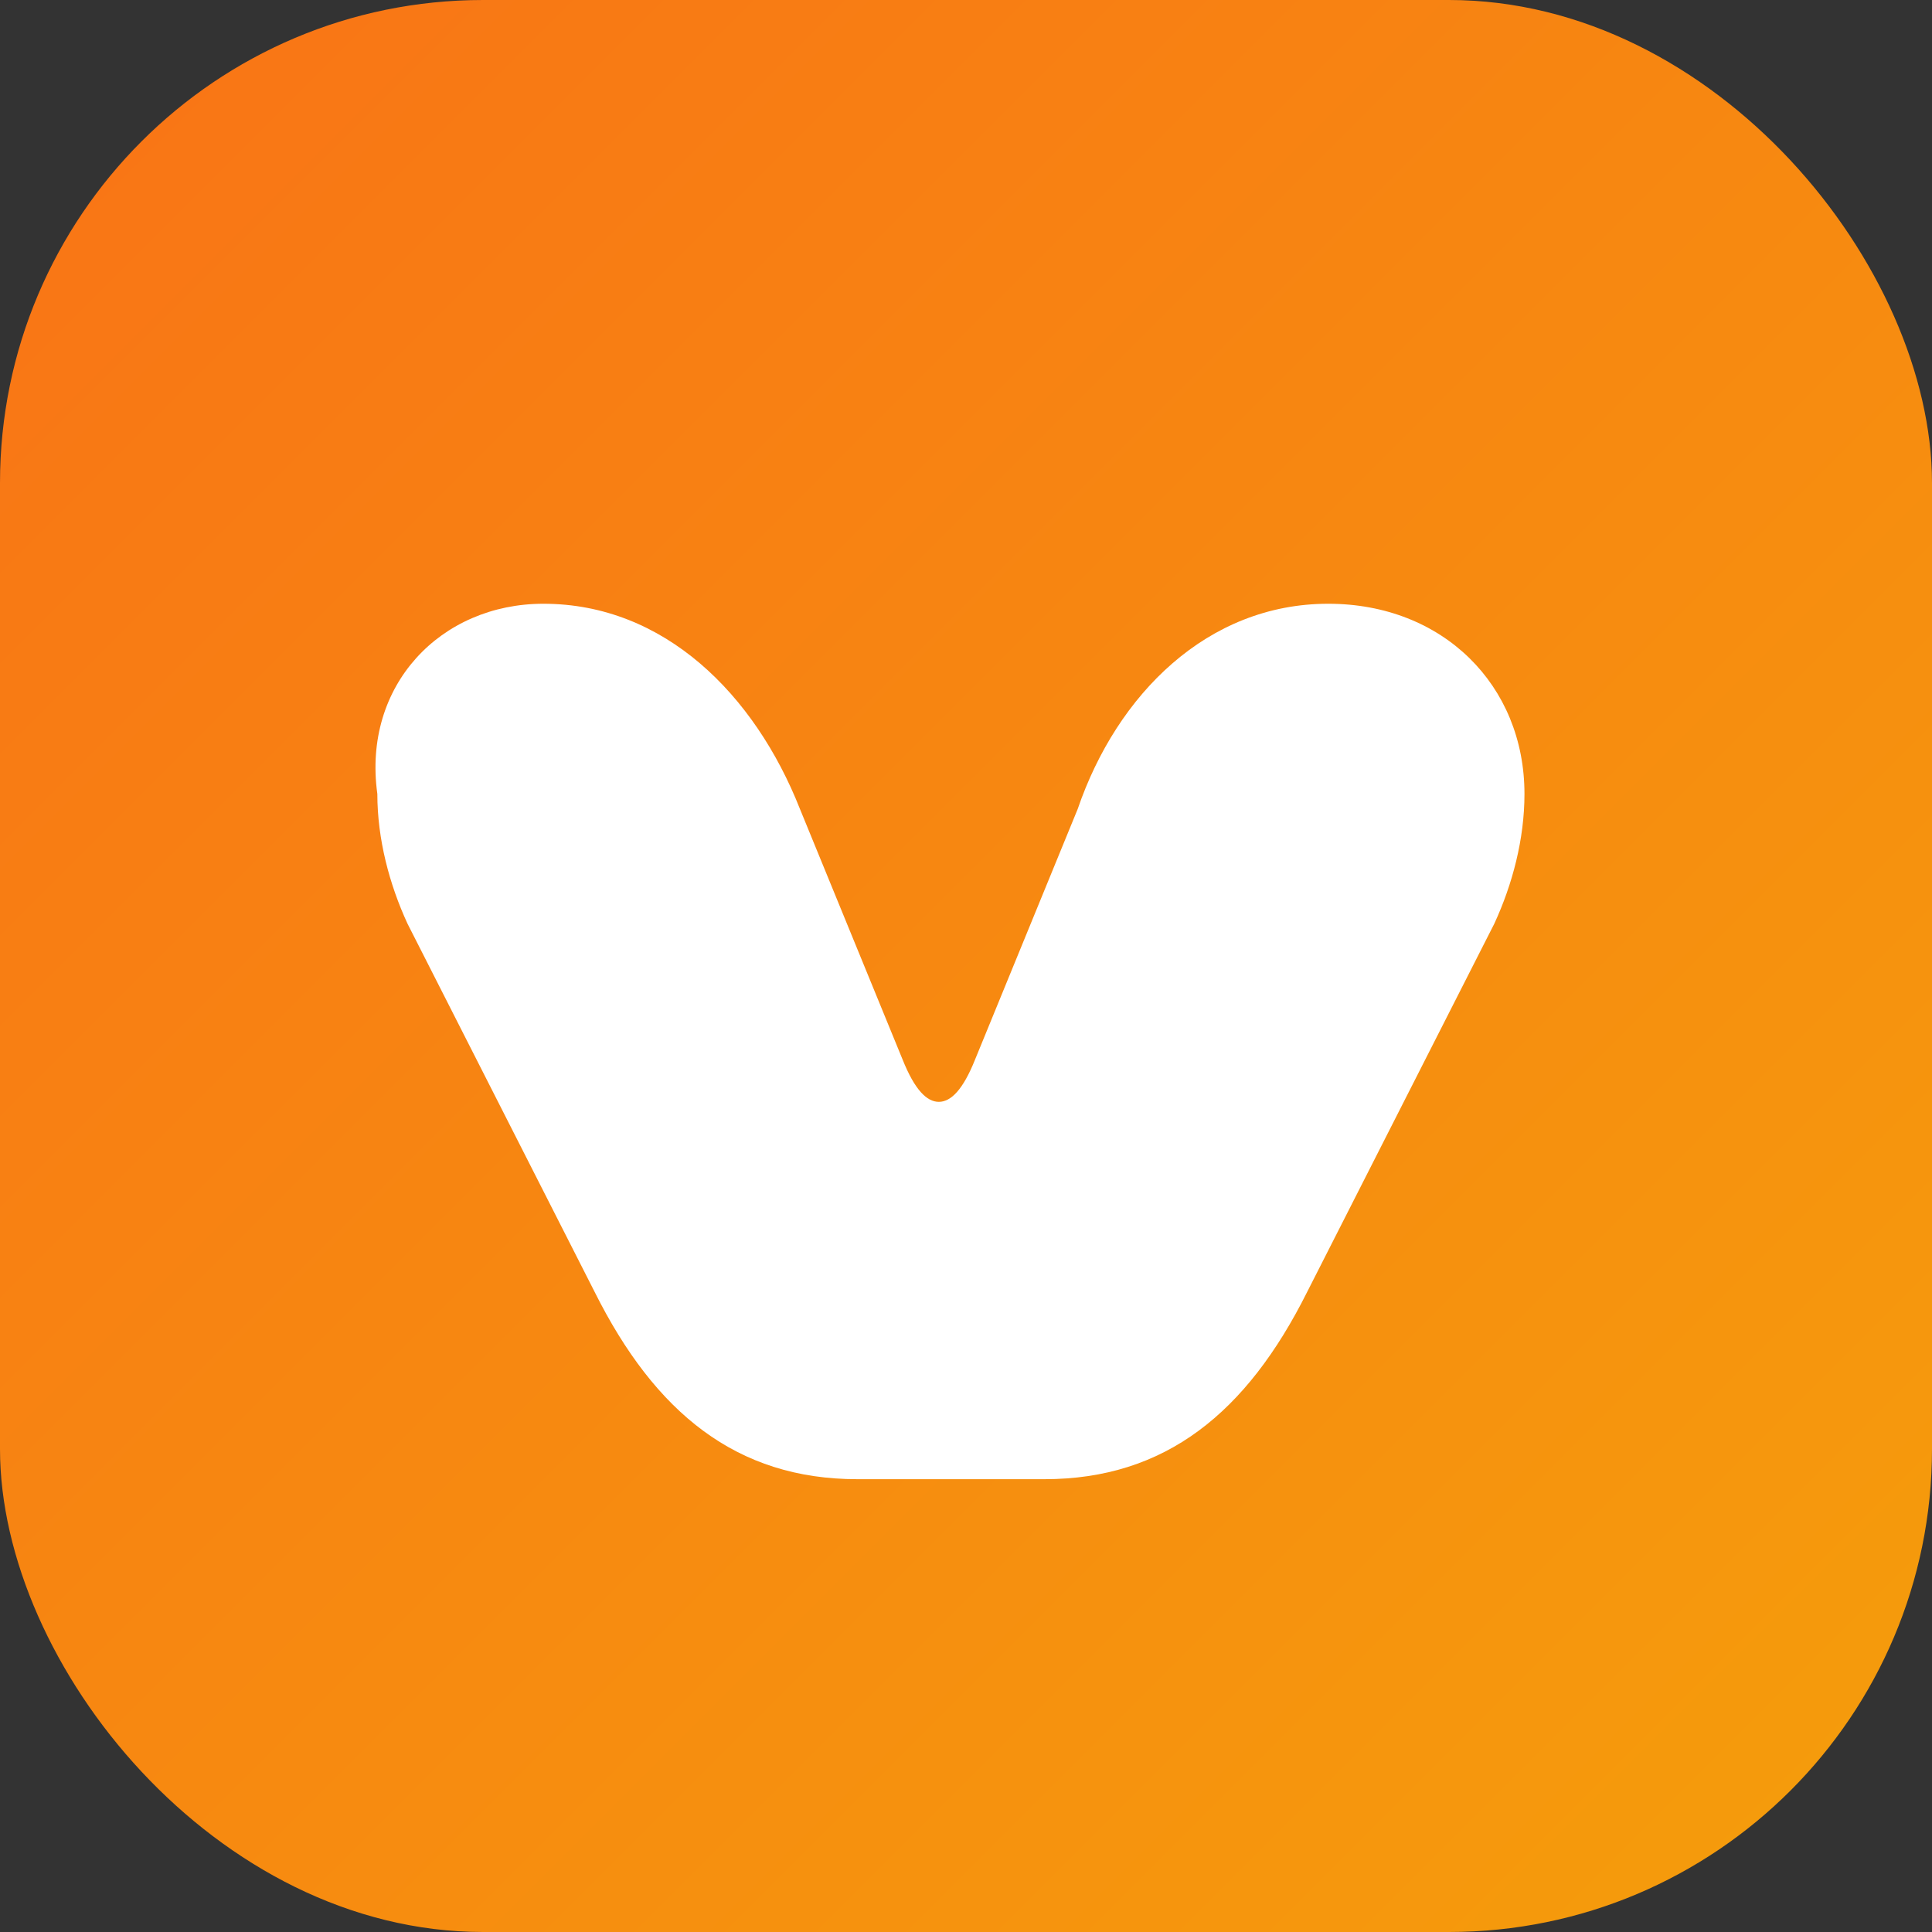
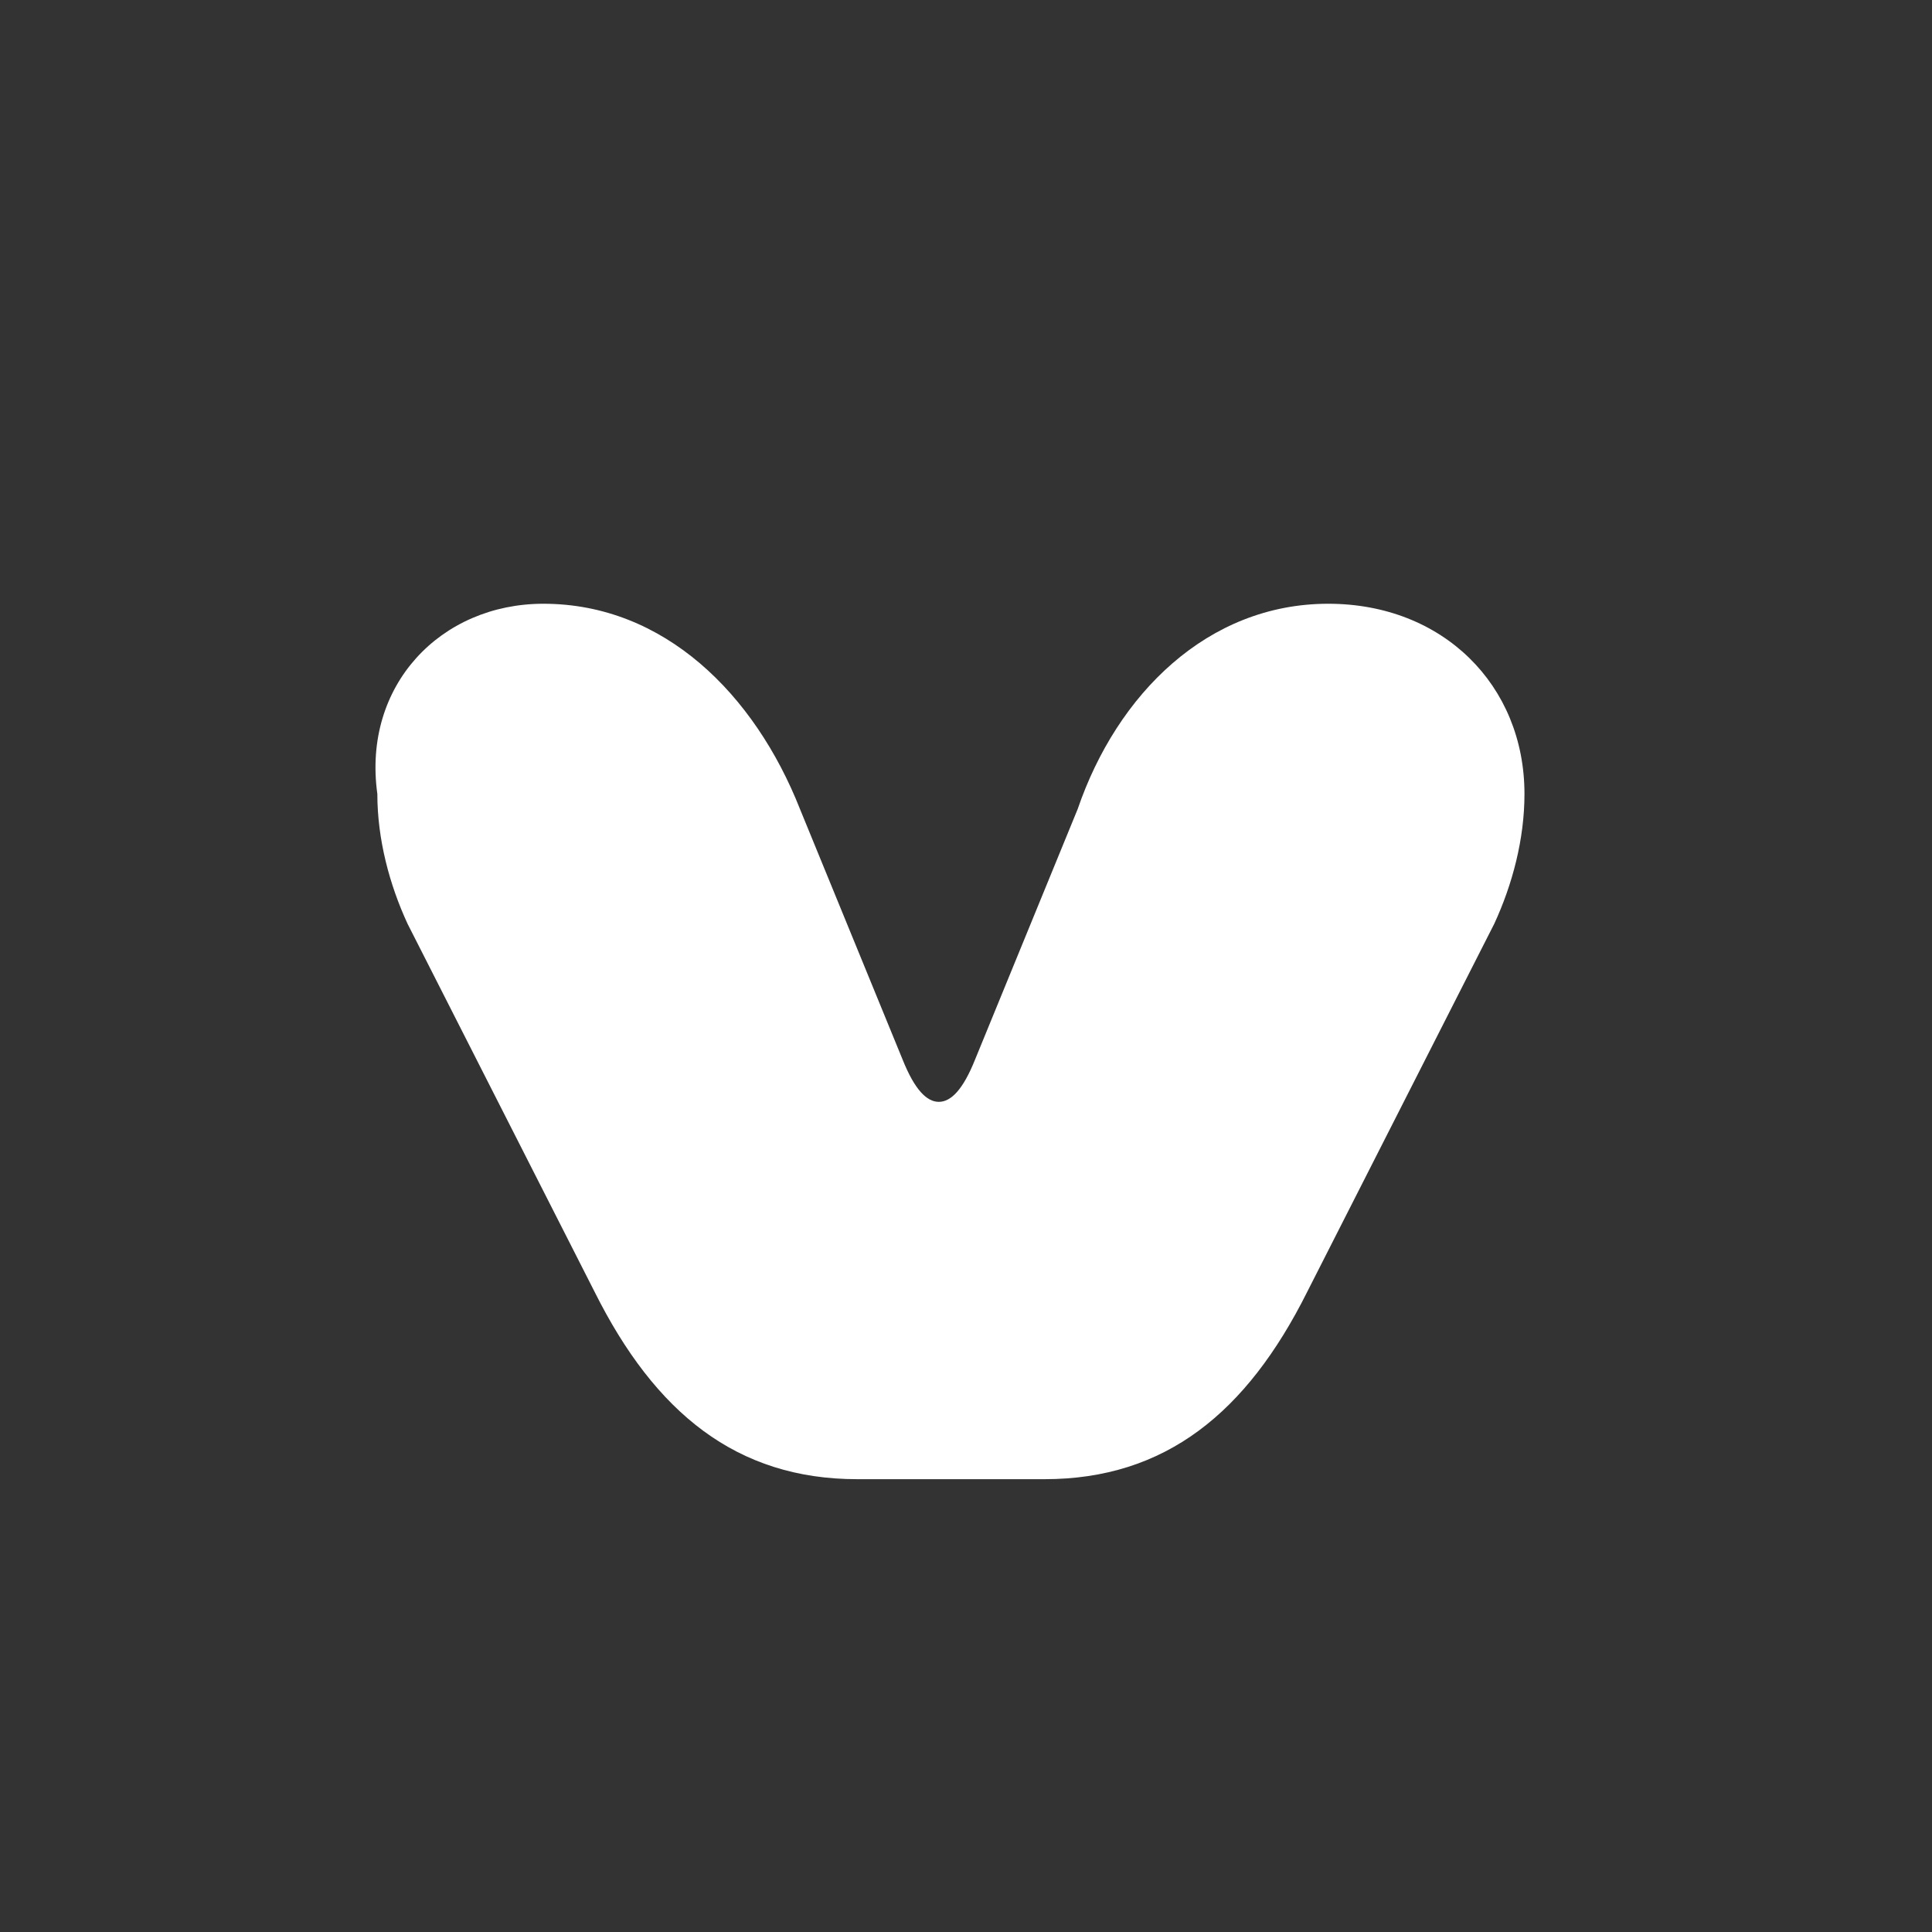
<svg xmlns="http://www.w3.org/2000/svg" viewBox="0 0 64 64" role="img" aria-label="Venus Chicken logo">
  <rect x="0" y="0" width="64" height="64" fill="#333333" stroke="none" />
  <defs>
    <linearGradient id="grad" x1="0%" y1="0%" x2="100%" y2="100%">
      <stop offset="0%" stop-color="#f97316" />
      <stop offset="100%" stop-color="#f59e0b" />
    </linearGradient>
  </defs>
-   <rect width="64" height="64" rx="16" fill="url(#grad)" />
  <path fill="#fff" d="M18 20c4 0 7 3 8.5 6.8l3.4 8.3c.4 1 .8 1.4 1.2 1.4s.8-.4 1.2-1.4l3.4-8.3C37 23 40 20 44 20c3.8 0 6.5 2.7 6.5 6.3 0 1.5-.4 3-1 4.3l-6.2 12.2c-2 4-4.7 6.2-8.7 6.2h-6.2c-4 0-6.7-2.2-8.7-6.2l-6.2-12.2c-.6-1.3-1-2.8-1-4.3C12 22.7 14.6 20 18 20Z" />
</svg>